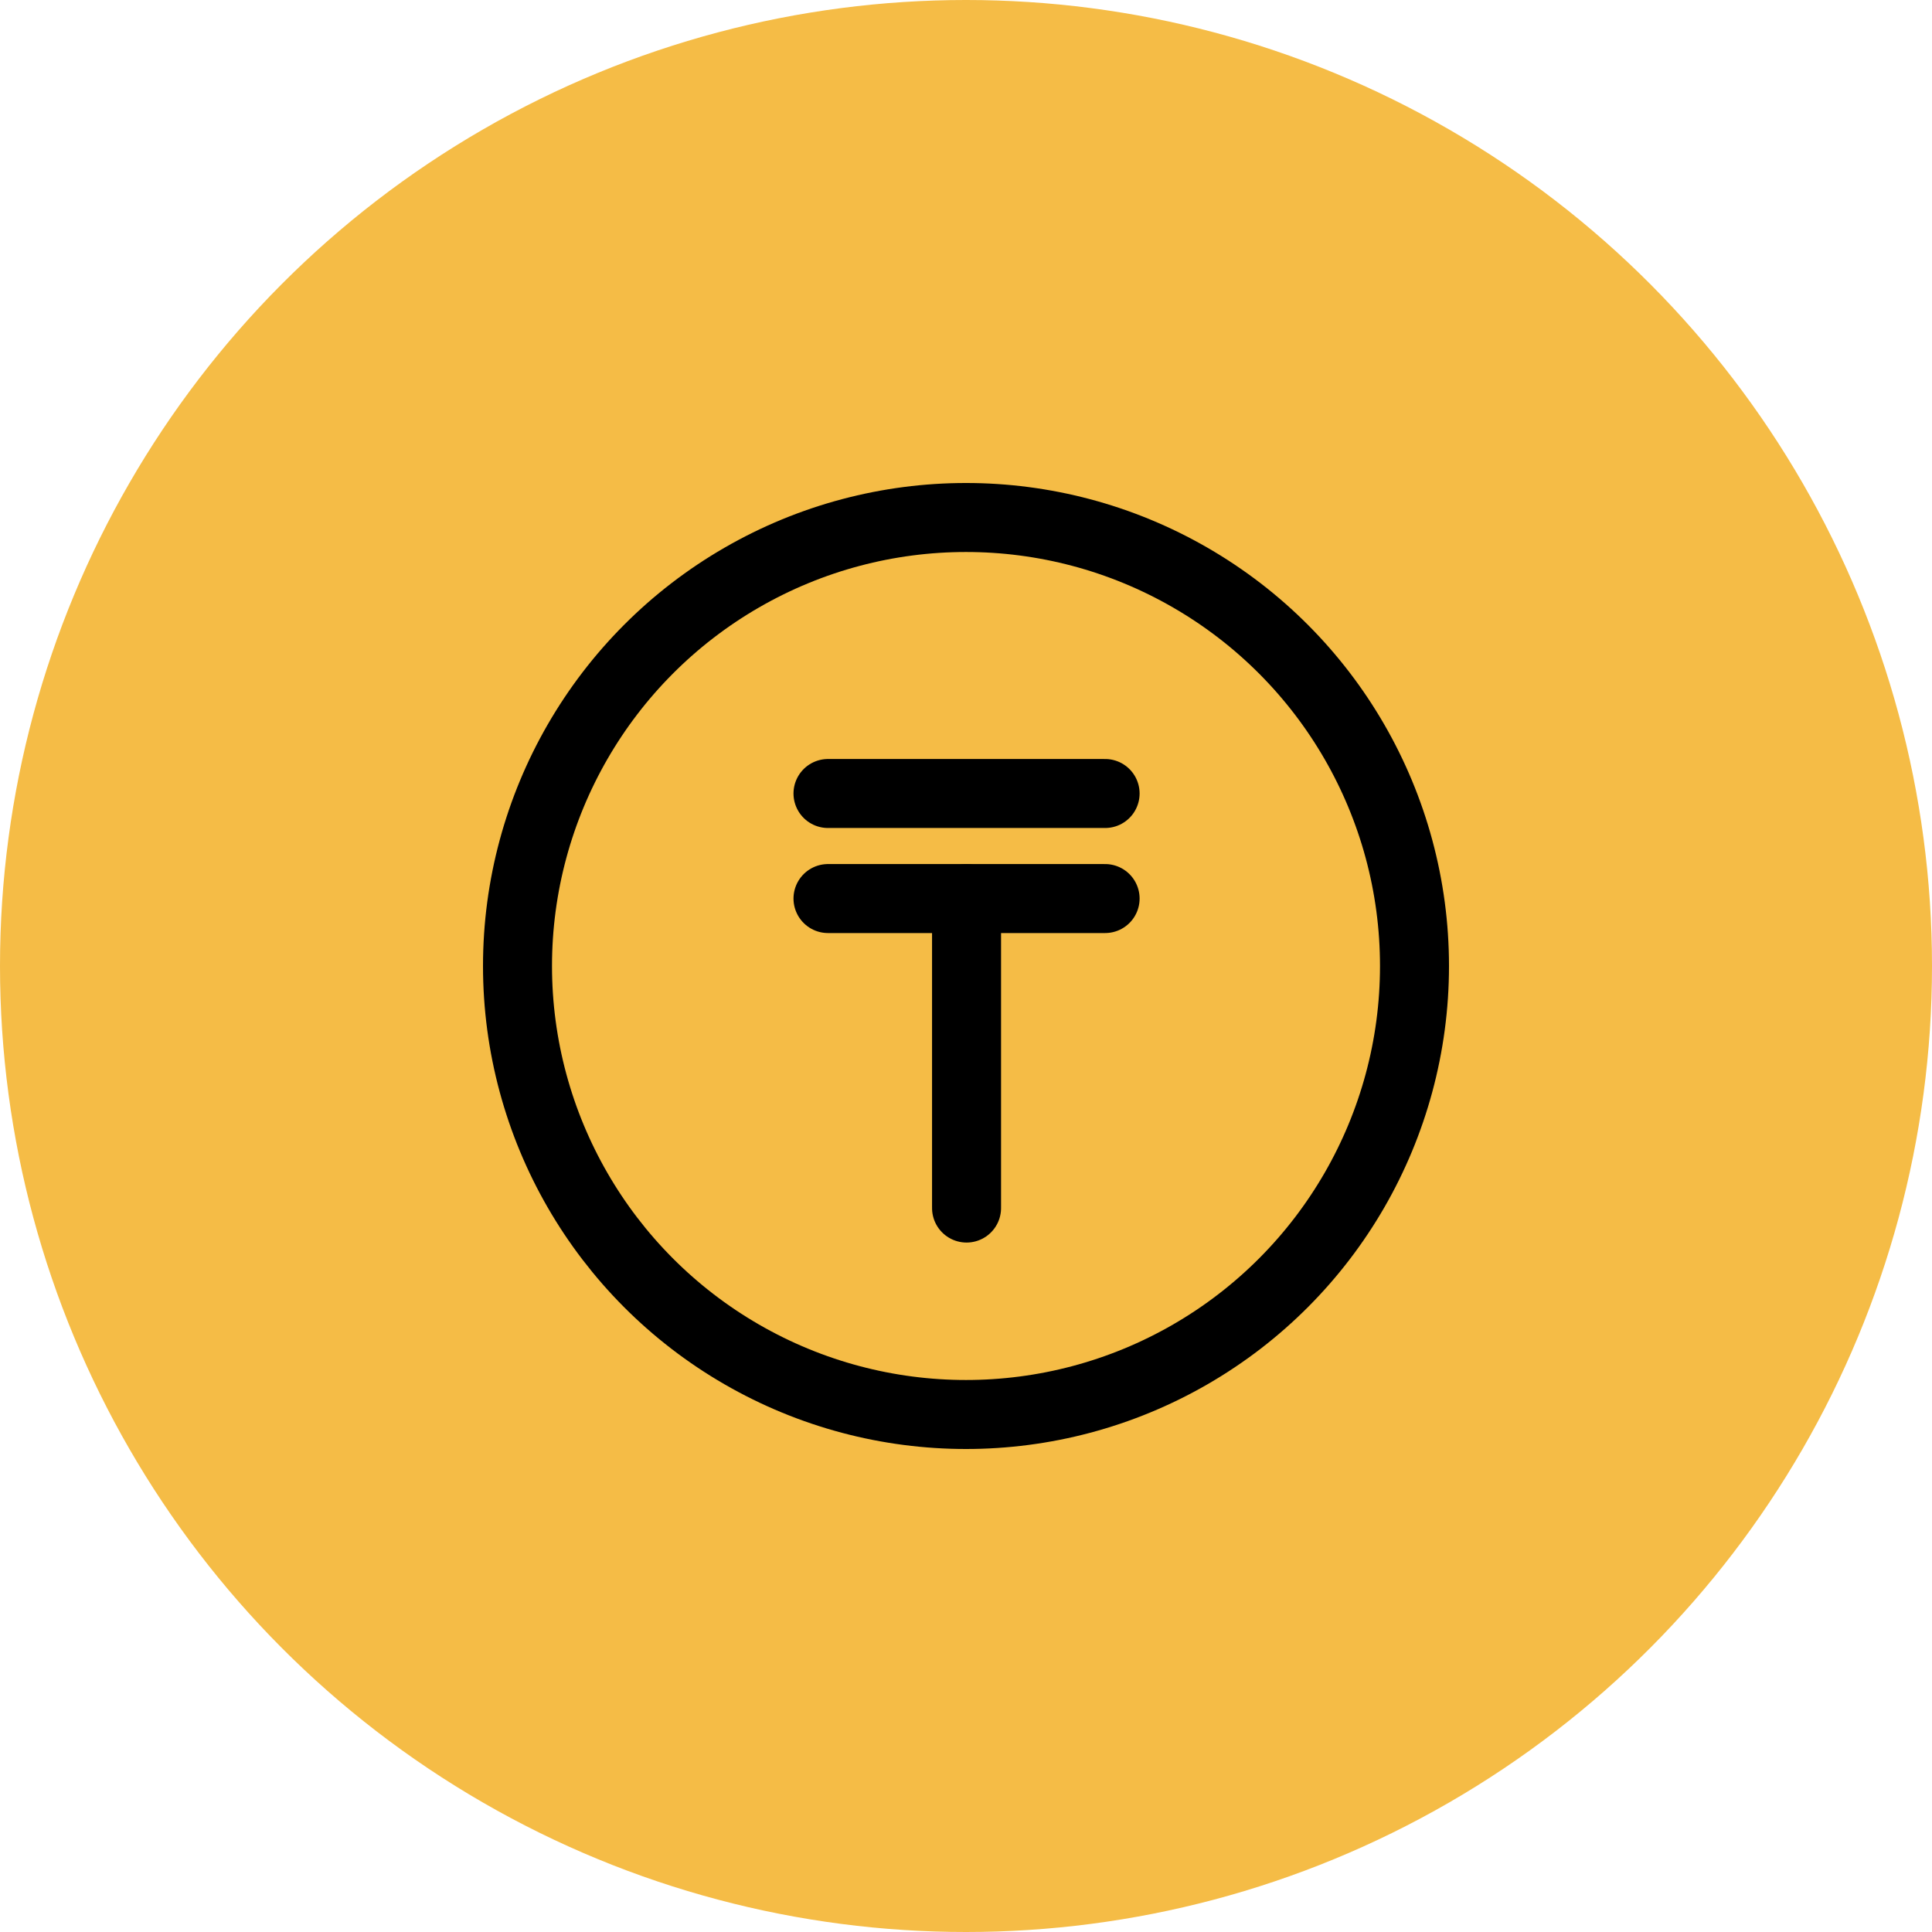
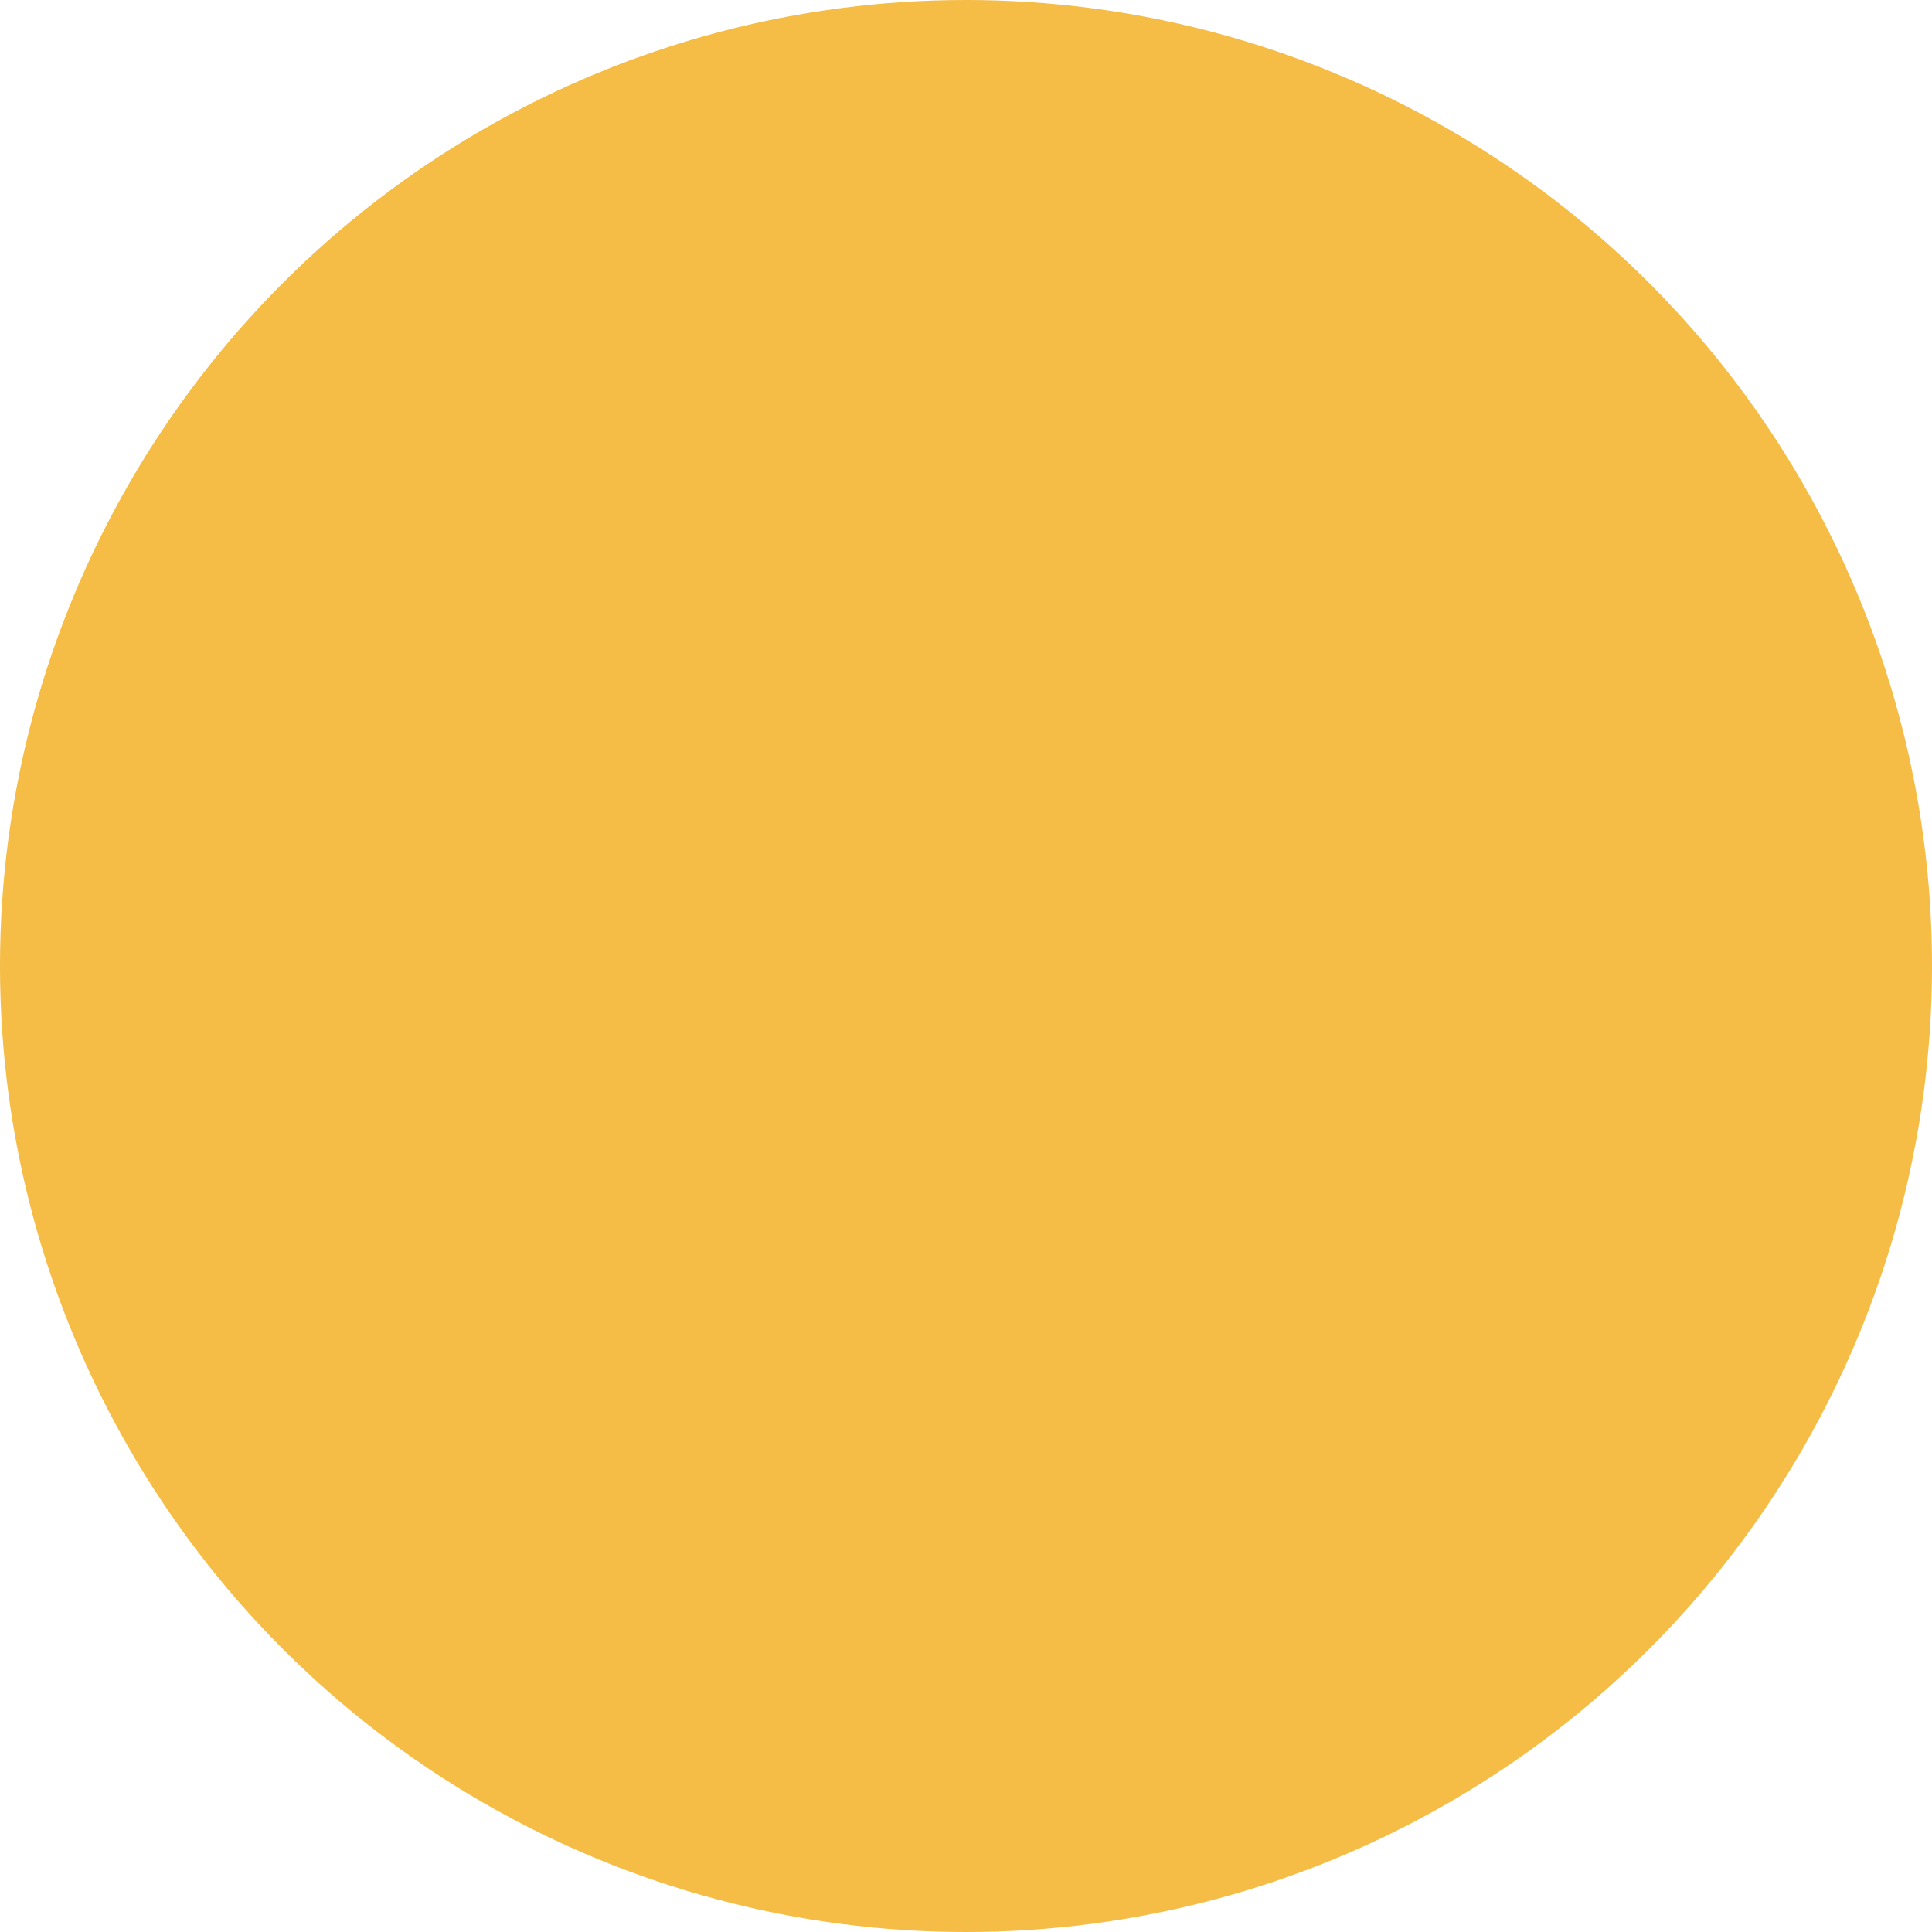
<svg xmlns="http://www.w3.org/2000/svg" width="56" height="56" viewBox="0 0 56 56">
  <defs>
    <clipPath id="clip-path">
      <rect id="Rectangle_283" data-name="Rectangle 283" width="32" height="32" transform="translate(304 317)" fill="#f5bc46" stroke="#000" stroke-width="1" />
    </clipPath>
    <clipPath id="clip-path-2">
-       <rect id="Rectangle_332" data-name="Rectangle 332" width="32" height="32" transform="translate(88 158)" fill="#fff" stroke="#707070" stroke-width="1" />
-     </clipPath>
+       </clipPath>
  </defs>
  <g id="tenge" transform="translate(-292 -305)">
    <circle id="Ellipse_199" data-name="Ellipse 199" cx="28" cy="28" r="28" transform="translate(292 305)" fill="#f5bc46" />
    <g id="Mask_Group_195" data-name="Mask Group 195" clip-path="url(#clip-path)">
      <g id="tenge-2" data-name="tenge" transform="translate(216 159)" clip-path="url(#clip-path-2)">
        <g id="Ellipse_220" data-name="Ellipse 220" transform="translate(90 160)" fill="none" stroke="#000" stroke-width="2">
          <circle cx="14" cy="14" r="14" stroke="none" />
          <circle cx="14" cy="14" r="13" fill="none" />
        </g>
        <g id="tenge-sign" transform="translate(-514.961 -165.688)">
          <path id="Path_505" data-name="Path 505" d="M3855,3218h8.032" transform="translate(-3240.039 -2880.267)" fill="none" stroke="#000" stroke-linecap="round" stroke-width="2" />
-           <path id="Path_506" data-name="Path 506" d="M3855,3218h8.032" transform="translate(-3240.039 -2883.312)" fill="none" stroke="#000" stroke-linecap="round" stroke-width="2" />
          <path id="Path_507" data-name="Path 507" d="M0,0H8.971" transform="translate(618.977 337.733) rotate(90)" fill="none" stroke="#000" stroke-linecap="round" stroke-width="2" />
        </g>
      </g>
    </g>
  </g>
</svg>